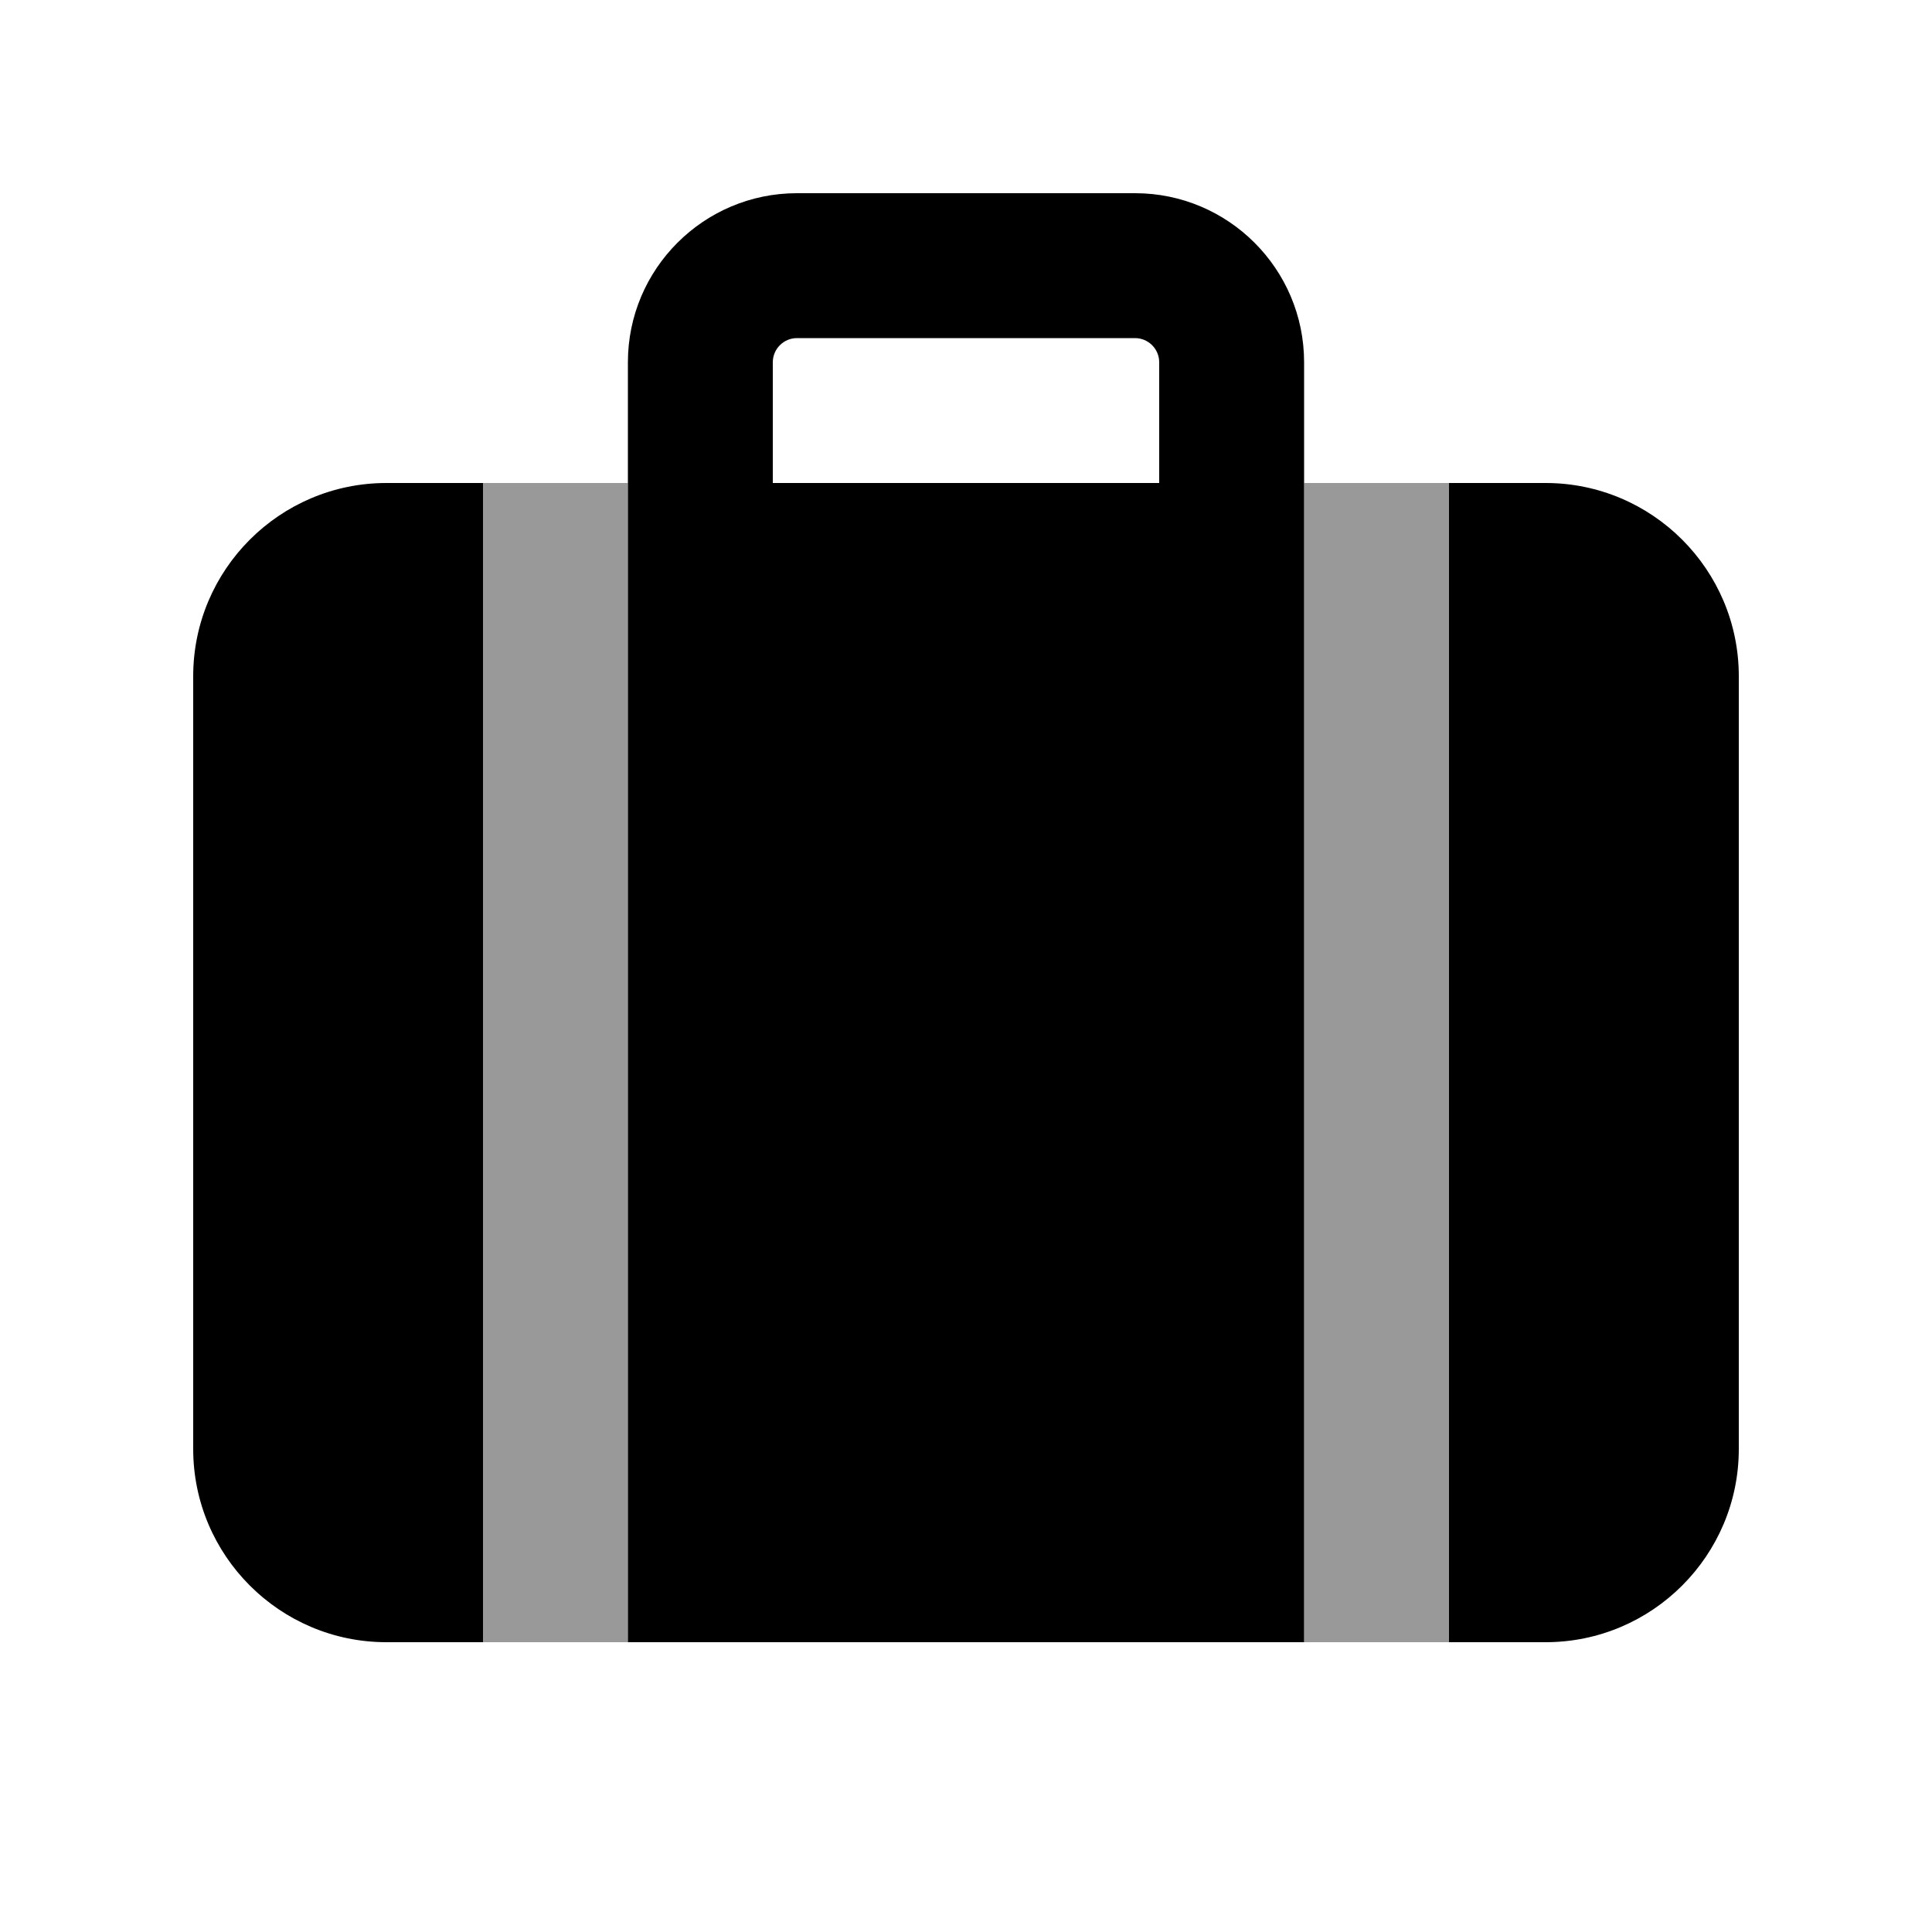
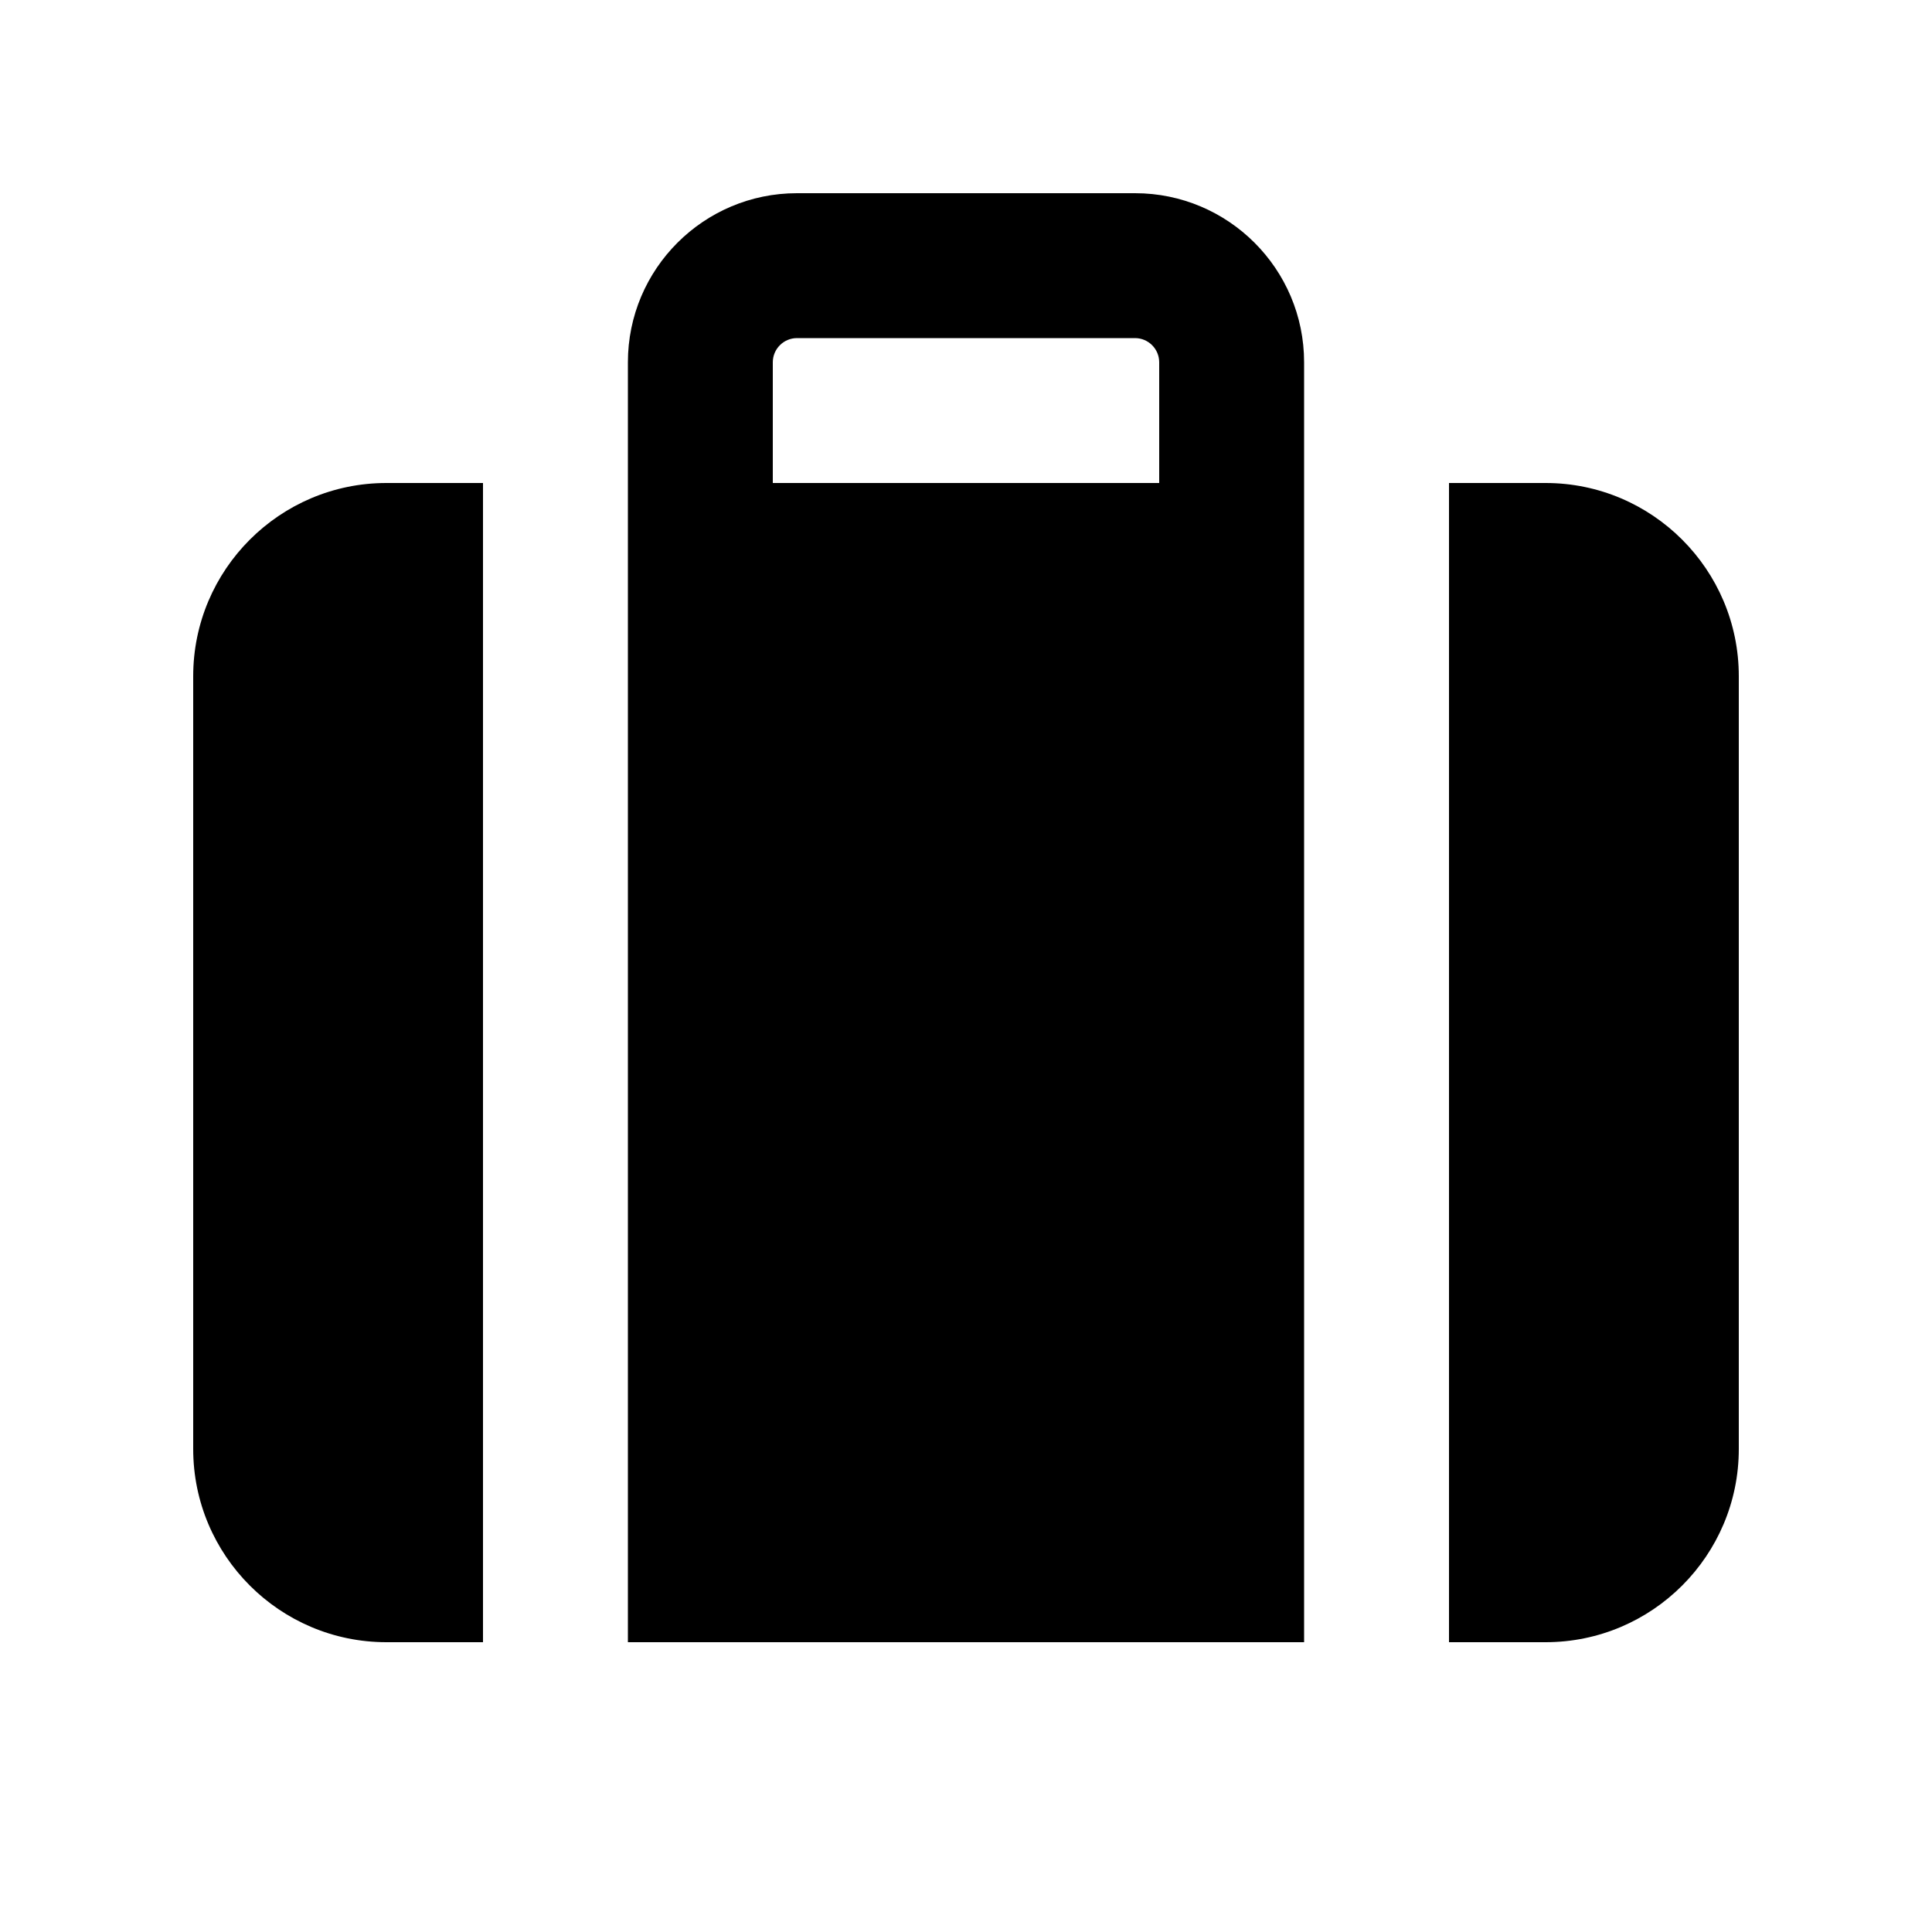
<svg xmlns="http://www.w3.org/2000/svg" viewBox="0 0 640 640">
-   <path opacity=".4" fill="currentColor" d="M160 160L208 160L208 544L160 544L160 160zM432 160L480 160L480 544L432 544L432 160z" />
  <path fill="currentColor" d="M264 112L376 112C380.4 112 384 115.6 384 120L384 160L256 160L256 120C256 115.6 259.6 112 264 112zM208 120L208 544L432 544L432 120C432 89.1 406.9 64 376 64L264 64C233.1 64 208 89.1 208 120zM480 160L480 544L512 544C547.3 544 576 515.3 576 480L576 224C576 188.7 547.3 160 512 160L480 160zM160 544L160 160L128 160C92.7 160 64 188.7 64 224L64 480C64 515.3 92.7 544 128 544L160 544z" />
</svg>